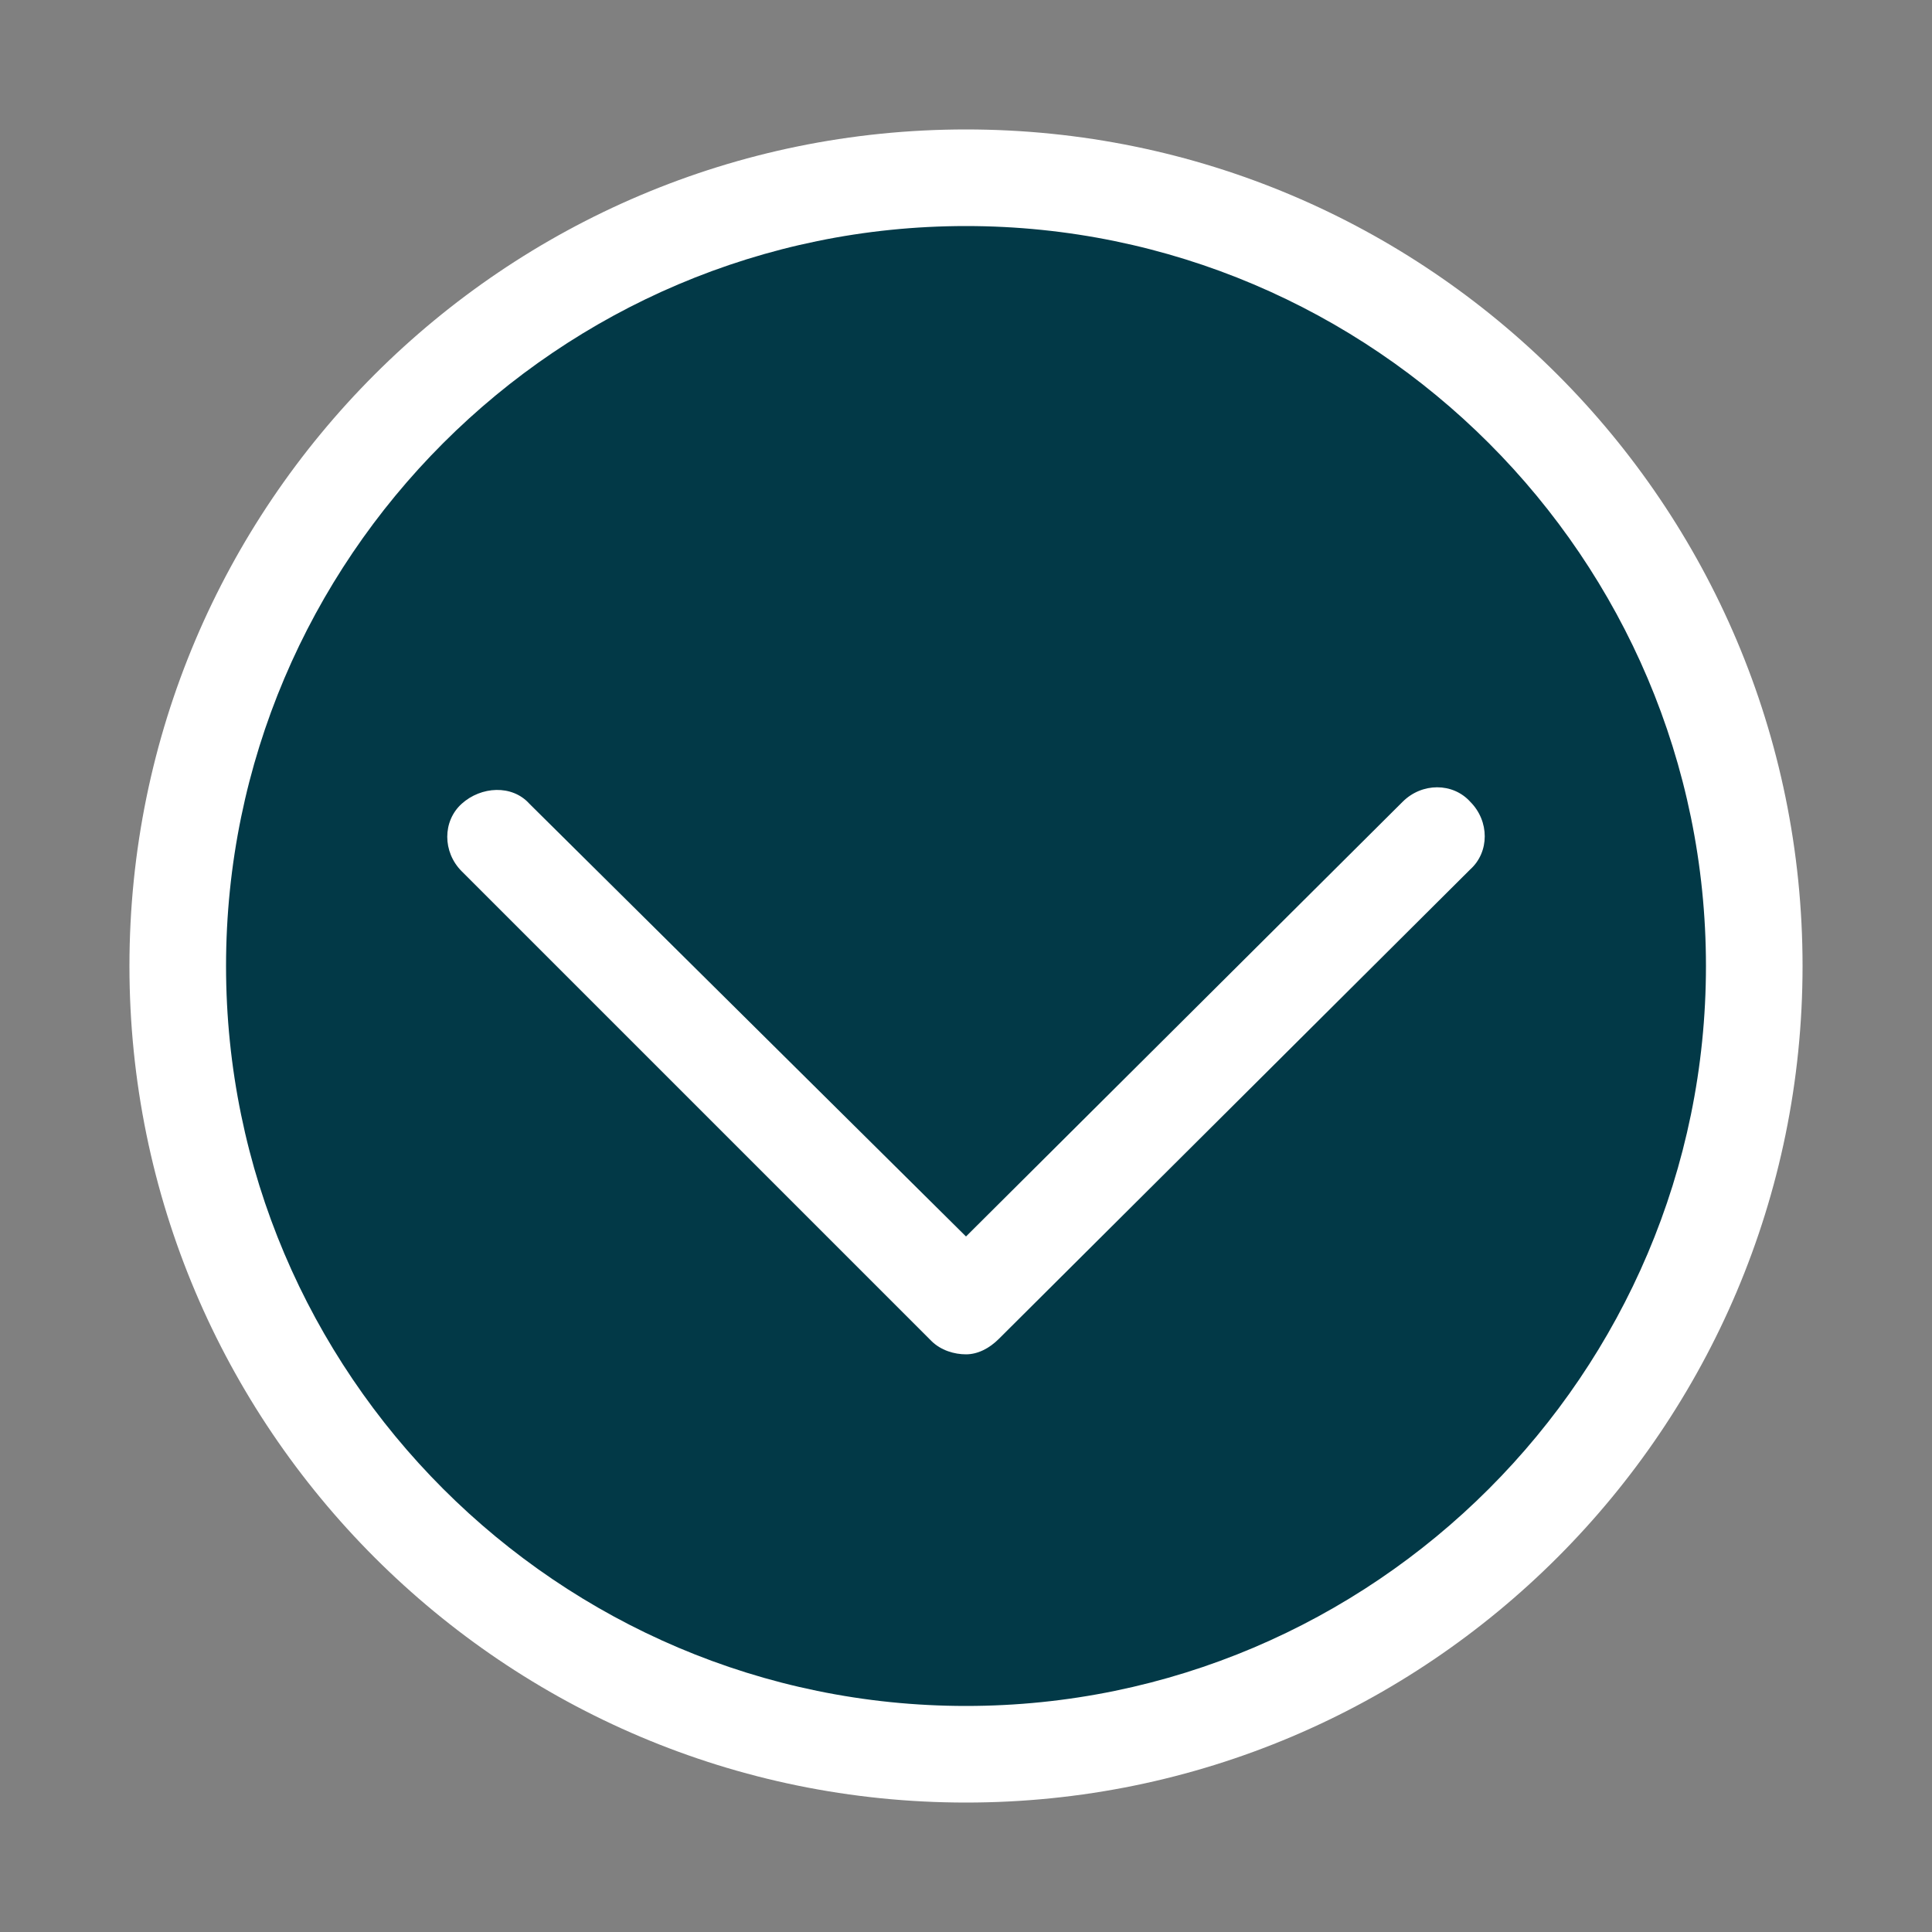
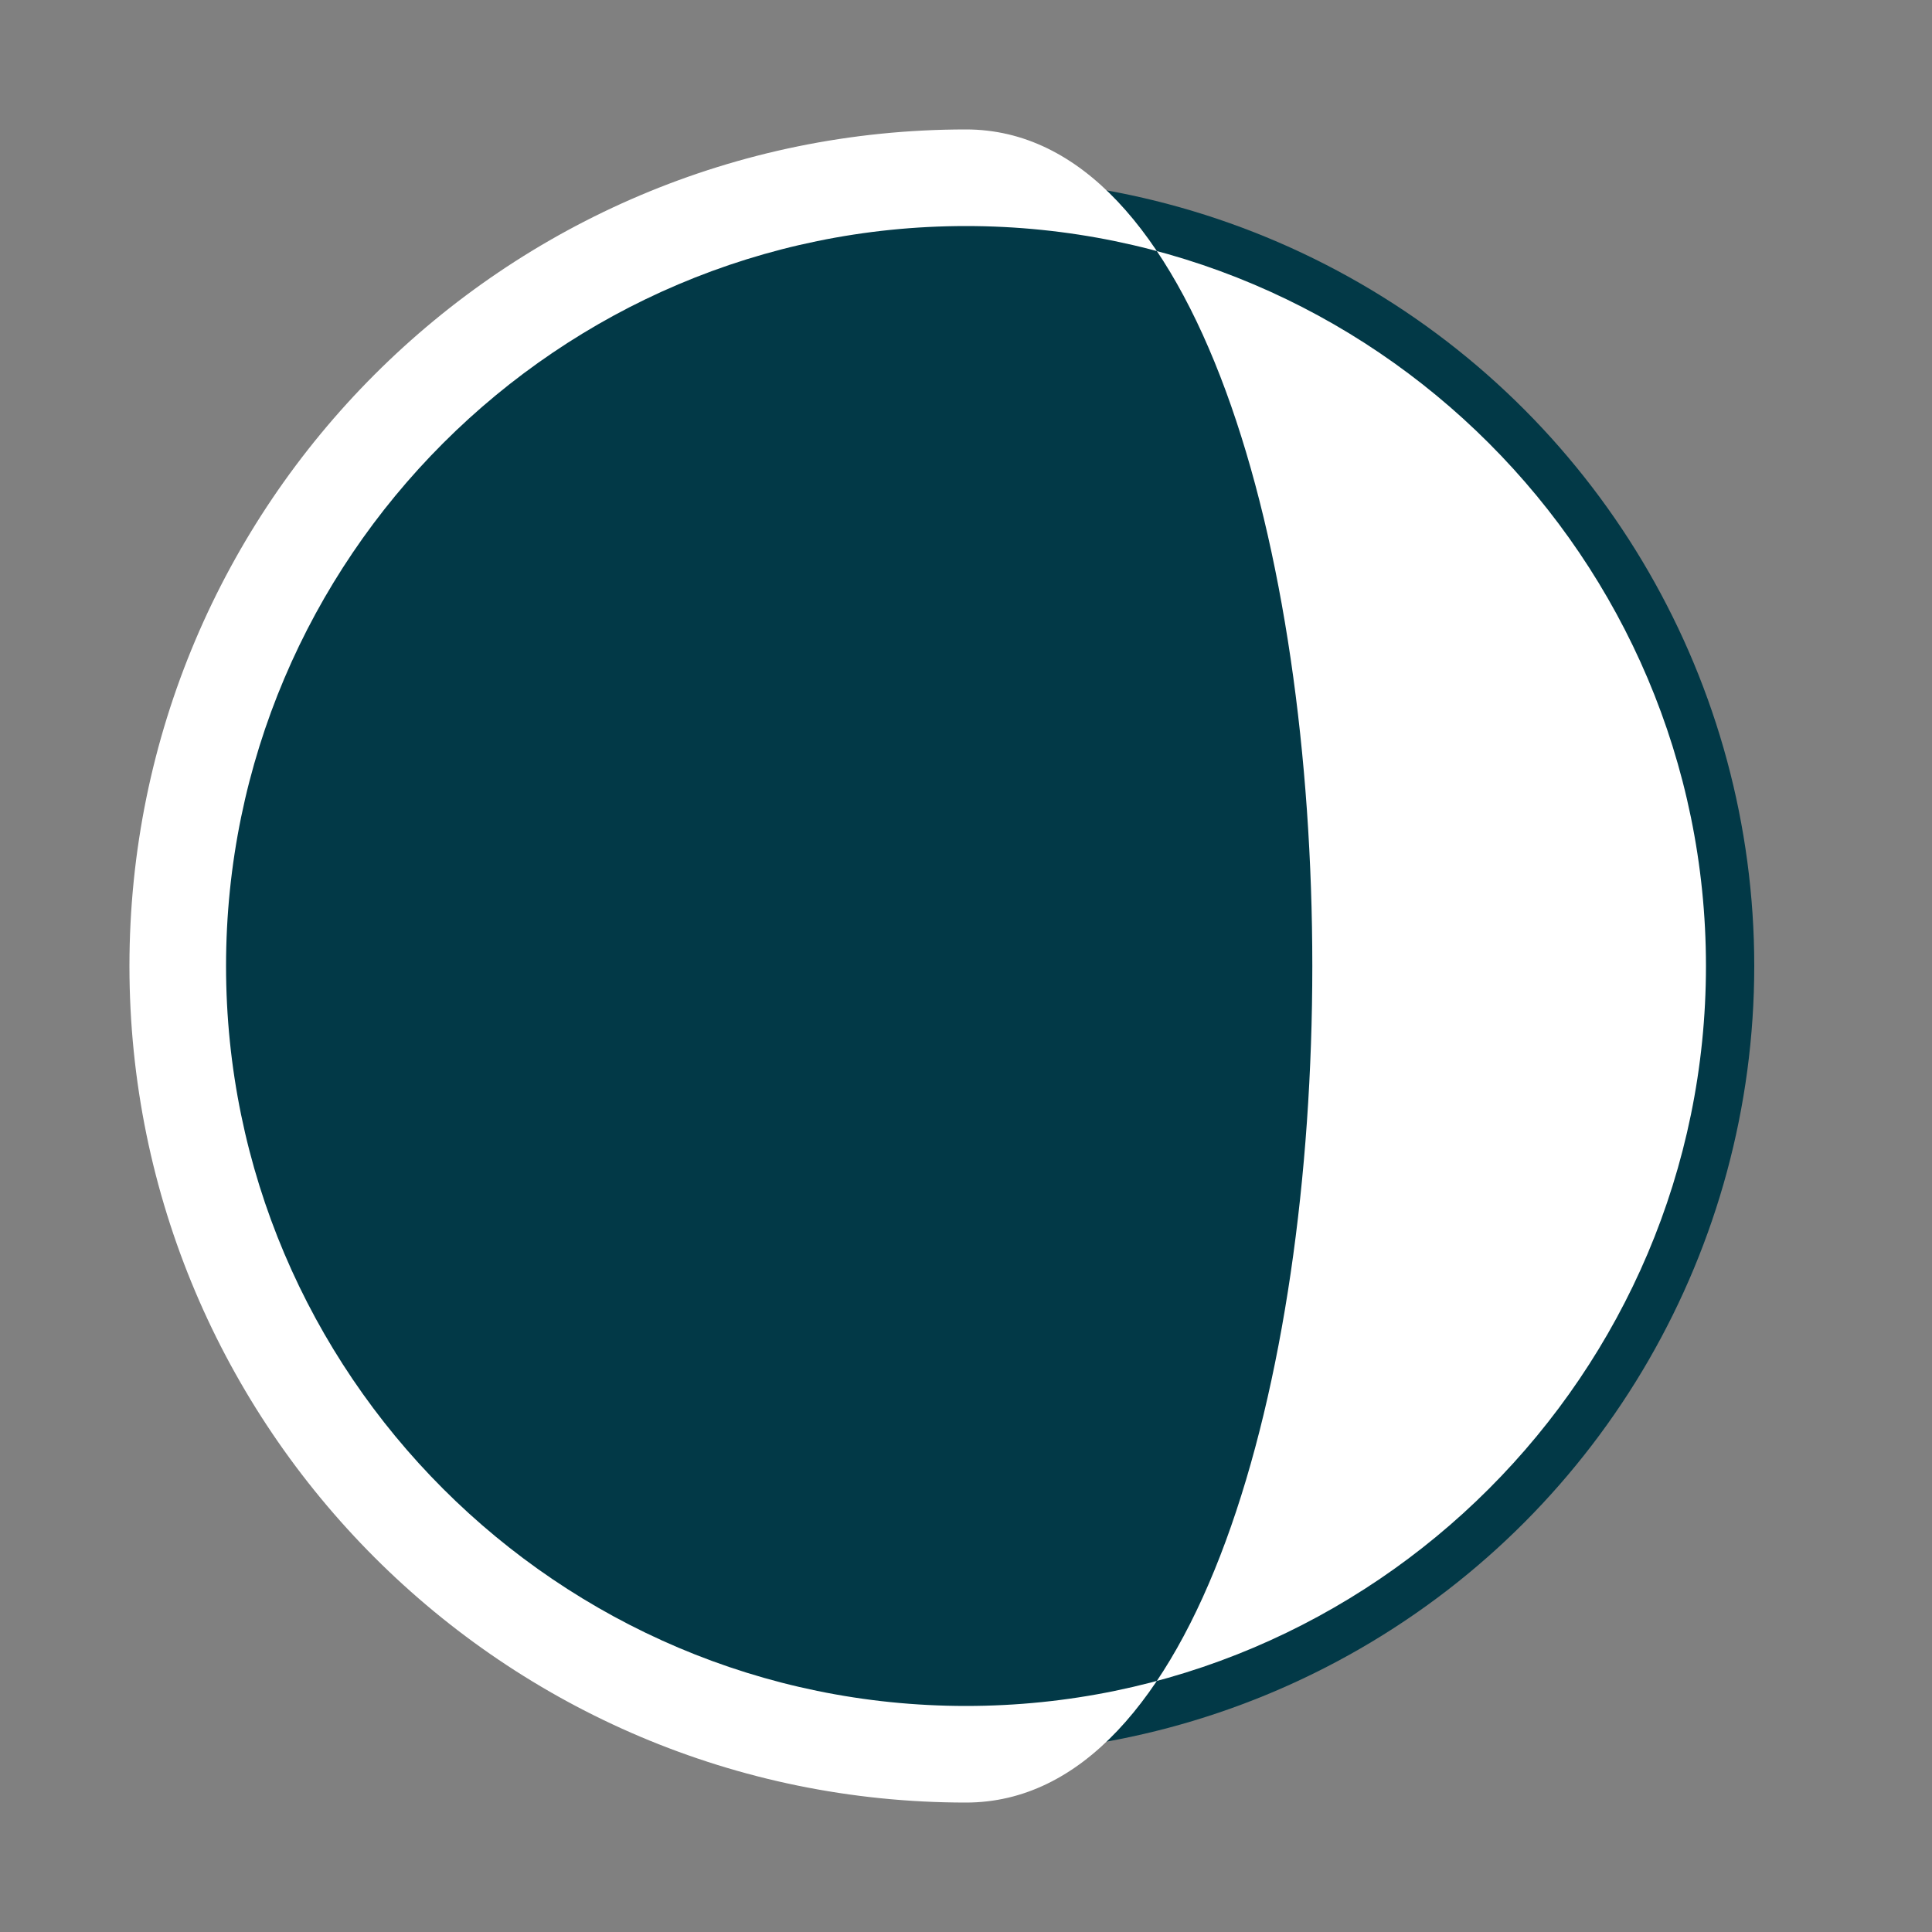
<svg xmlns="http://www.w3.org/2000/svg" version="1.1" id="Layer_1" x="0px" y="0px" viewBox="0 0 100 100" style="enable-background:new 0 0 100 100;" xml:space="preserve">
  <rect x="0" y="0" width="100" height="100" fill="#808080" stroke="none" />
  <style type="text/css">
	.st0{fill:#023947;}
	.st1{fill:#FFFFFF;}
</style>
  <g>
    <circle class="st0" cx="50" cy="50" r="40.8" />
-     <path class="st1" d="M50,93.3C26.1,93.3,6.7,73.9,6.7,50S26.1,6.7,50,6.7S93.3,26.1,93.3,50S73.9,93.3,50,93.3z M50,11.7   c-21.1,0-38.3,17.2-38.3,38.3S28.9,88.3,50,88.3S88.3,71.1,88.3,50S71.1,11.7,50,11.7L50,11.7z" />
+     <path class="st1" d="M50,93.3C26.1,93.3,6.7,73.9,6.7,50S26.1,6.7,50,6.7S73.9,93.3,50,93.3z M50,11.7   c-21.1,0-38.3,17.2-38.3,38.3S28.9,88.3,50,88.3S88.3,71.1,88.3,50S71.1,11.7,50,11.7L50,11.7z" />
  </g>
-   <path class="st1" d="M50,70.1c-0.6,0-1.3-0.2-1.8-0.7L23.9,45.1c-1-1-1-2.6,0-3.5s2.6-1,3.5,0L50,64l22.6-22.5c1-1,2.6-1,3.5,0  c1,1,1,2.6,0,3.5L51.7,69.3C51.2,69.8,50.6,70.1,50,70.1L50,70.1z" />
</svg>